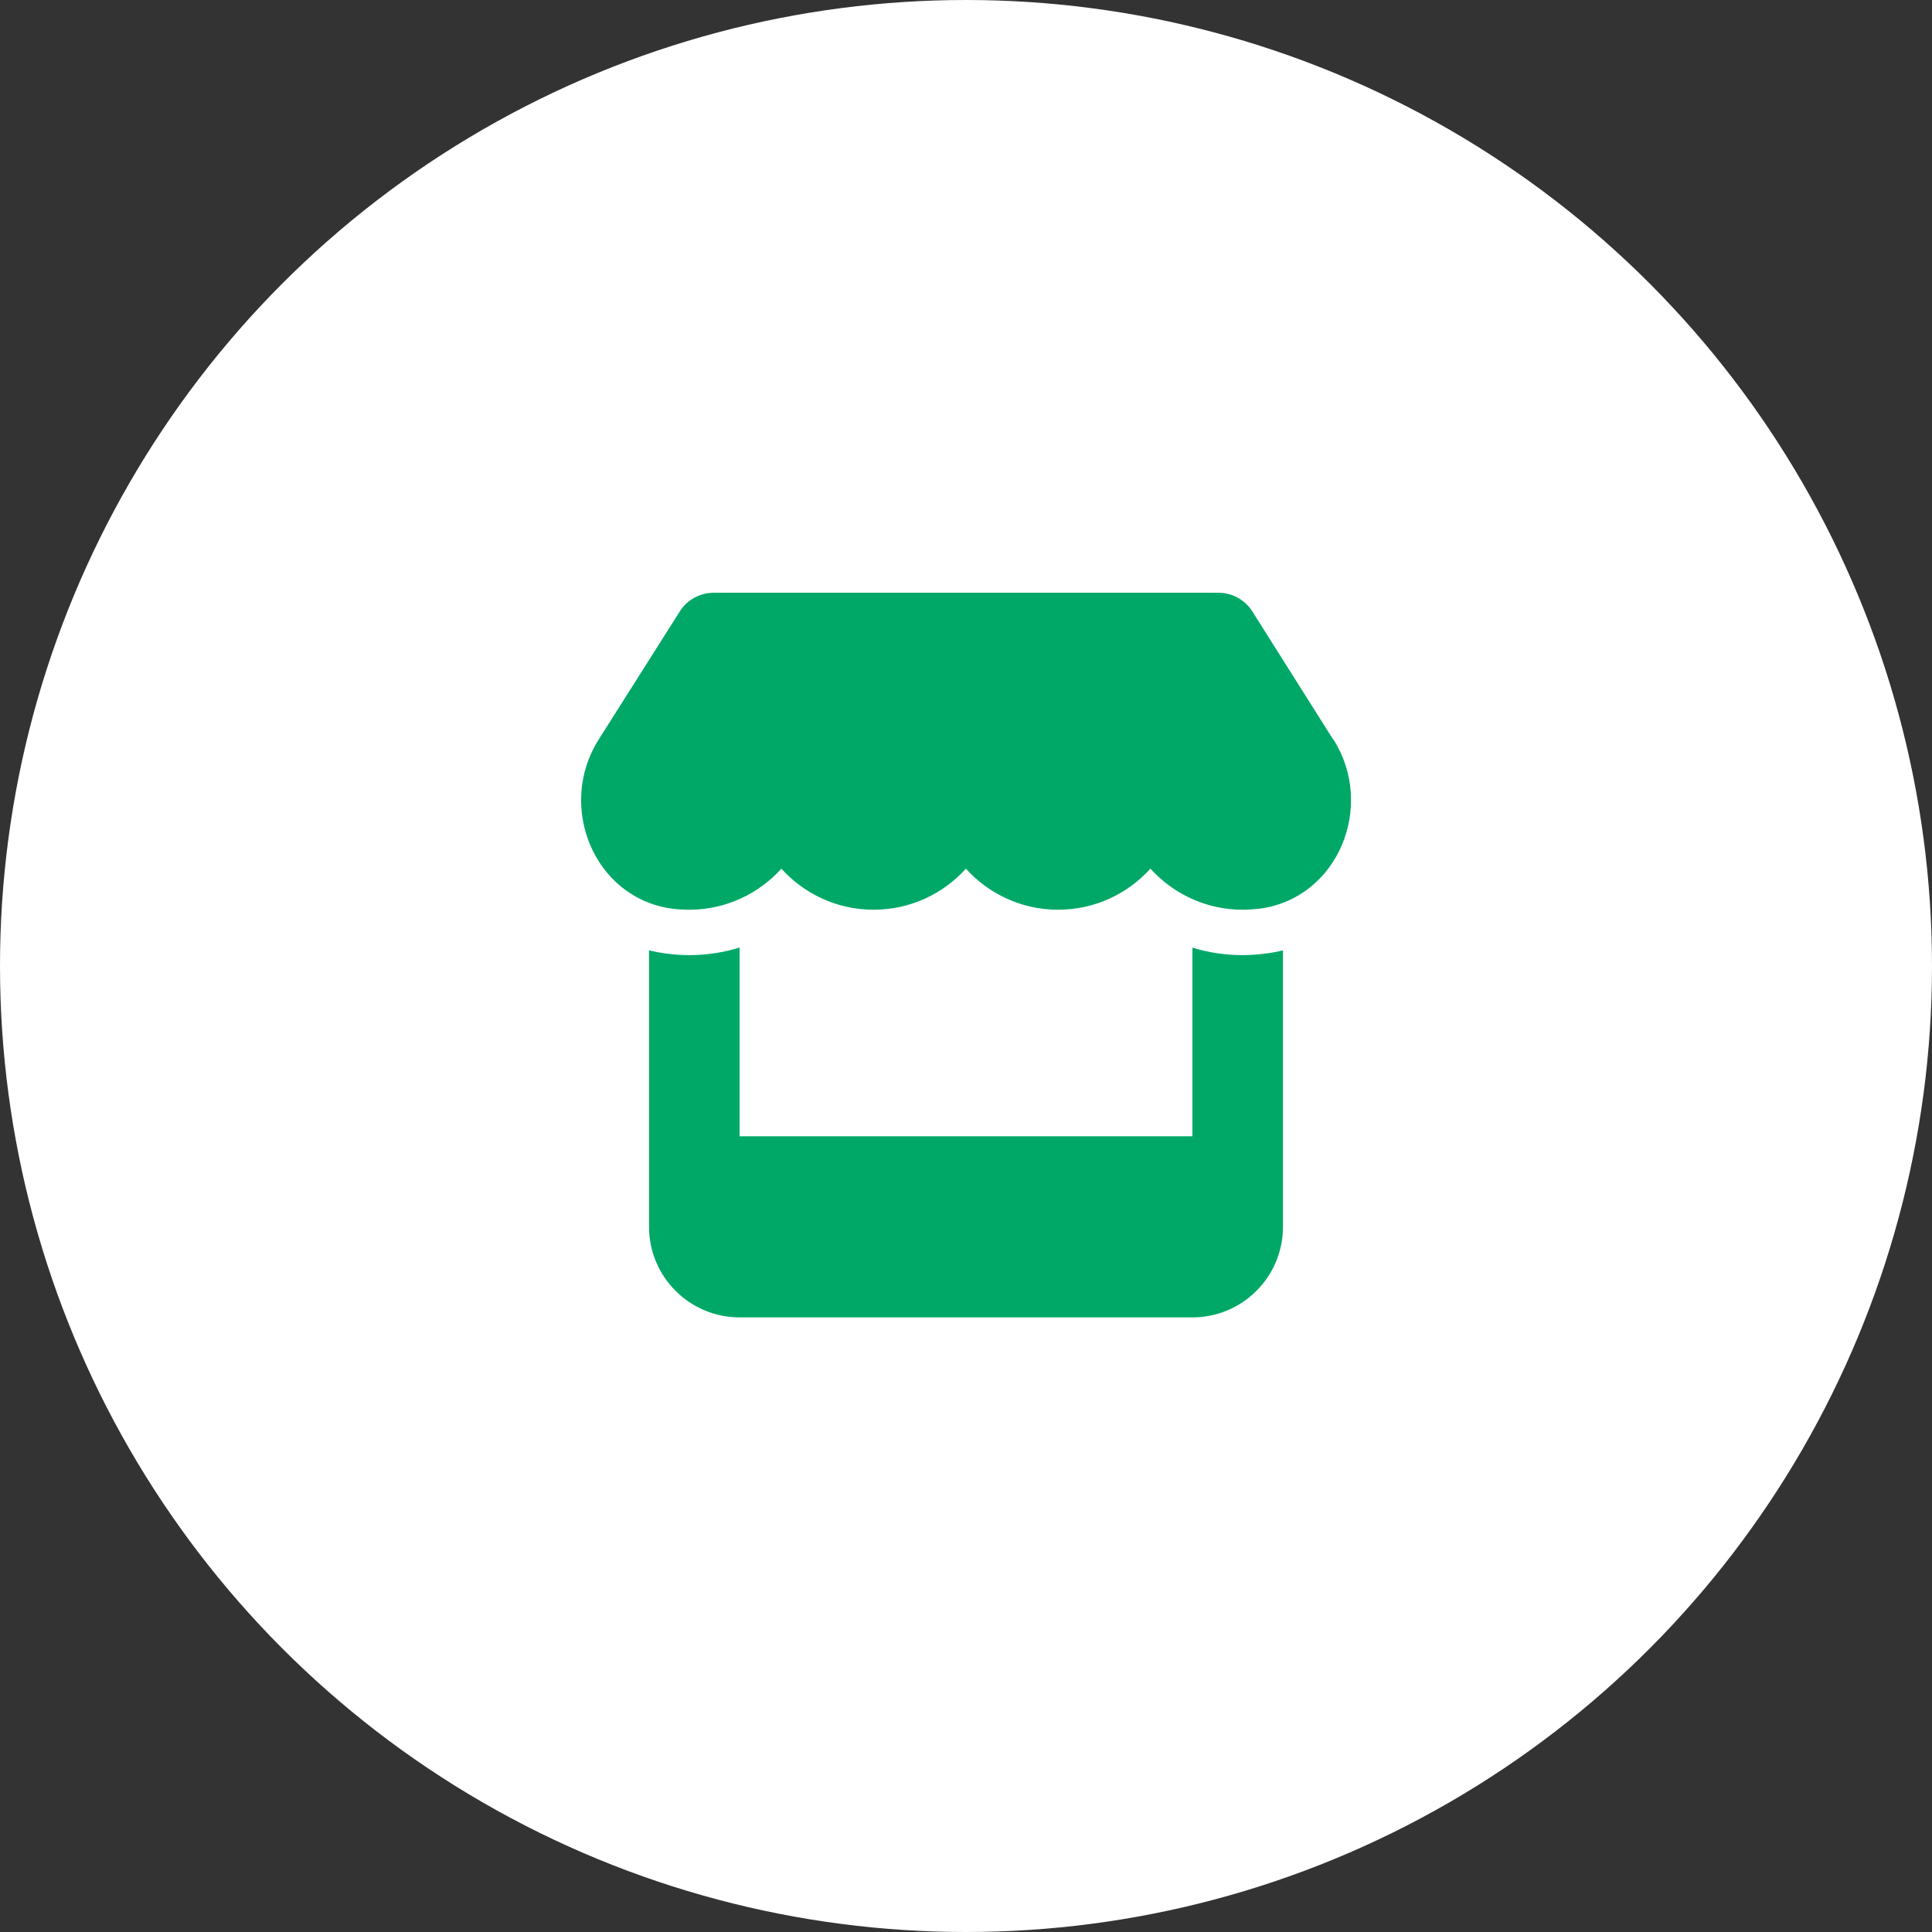
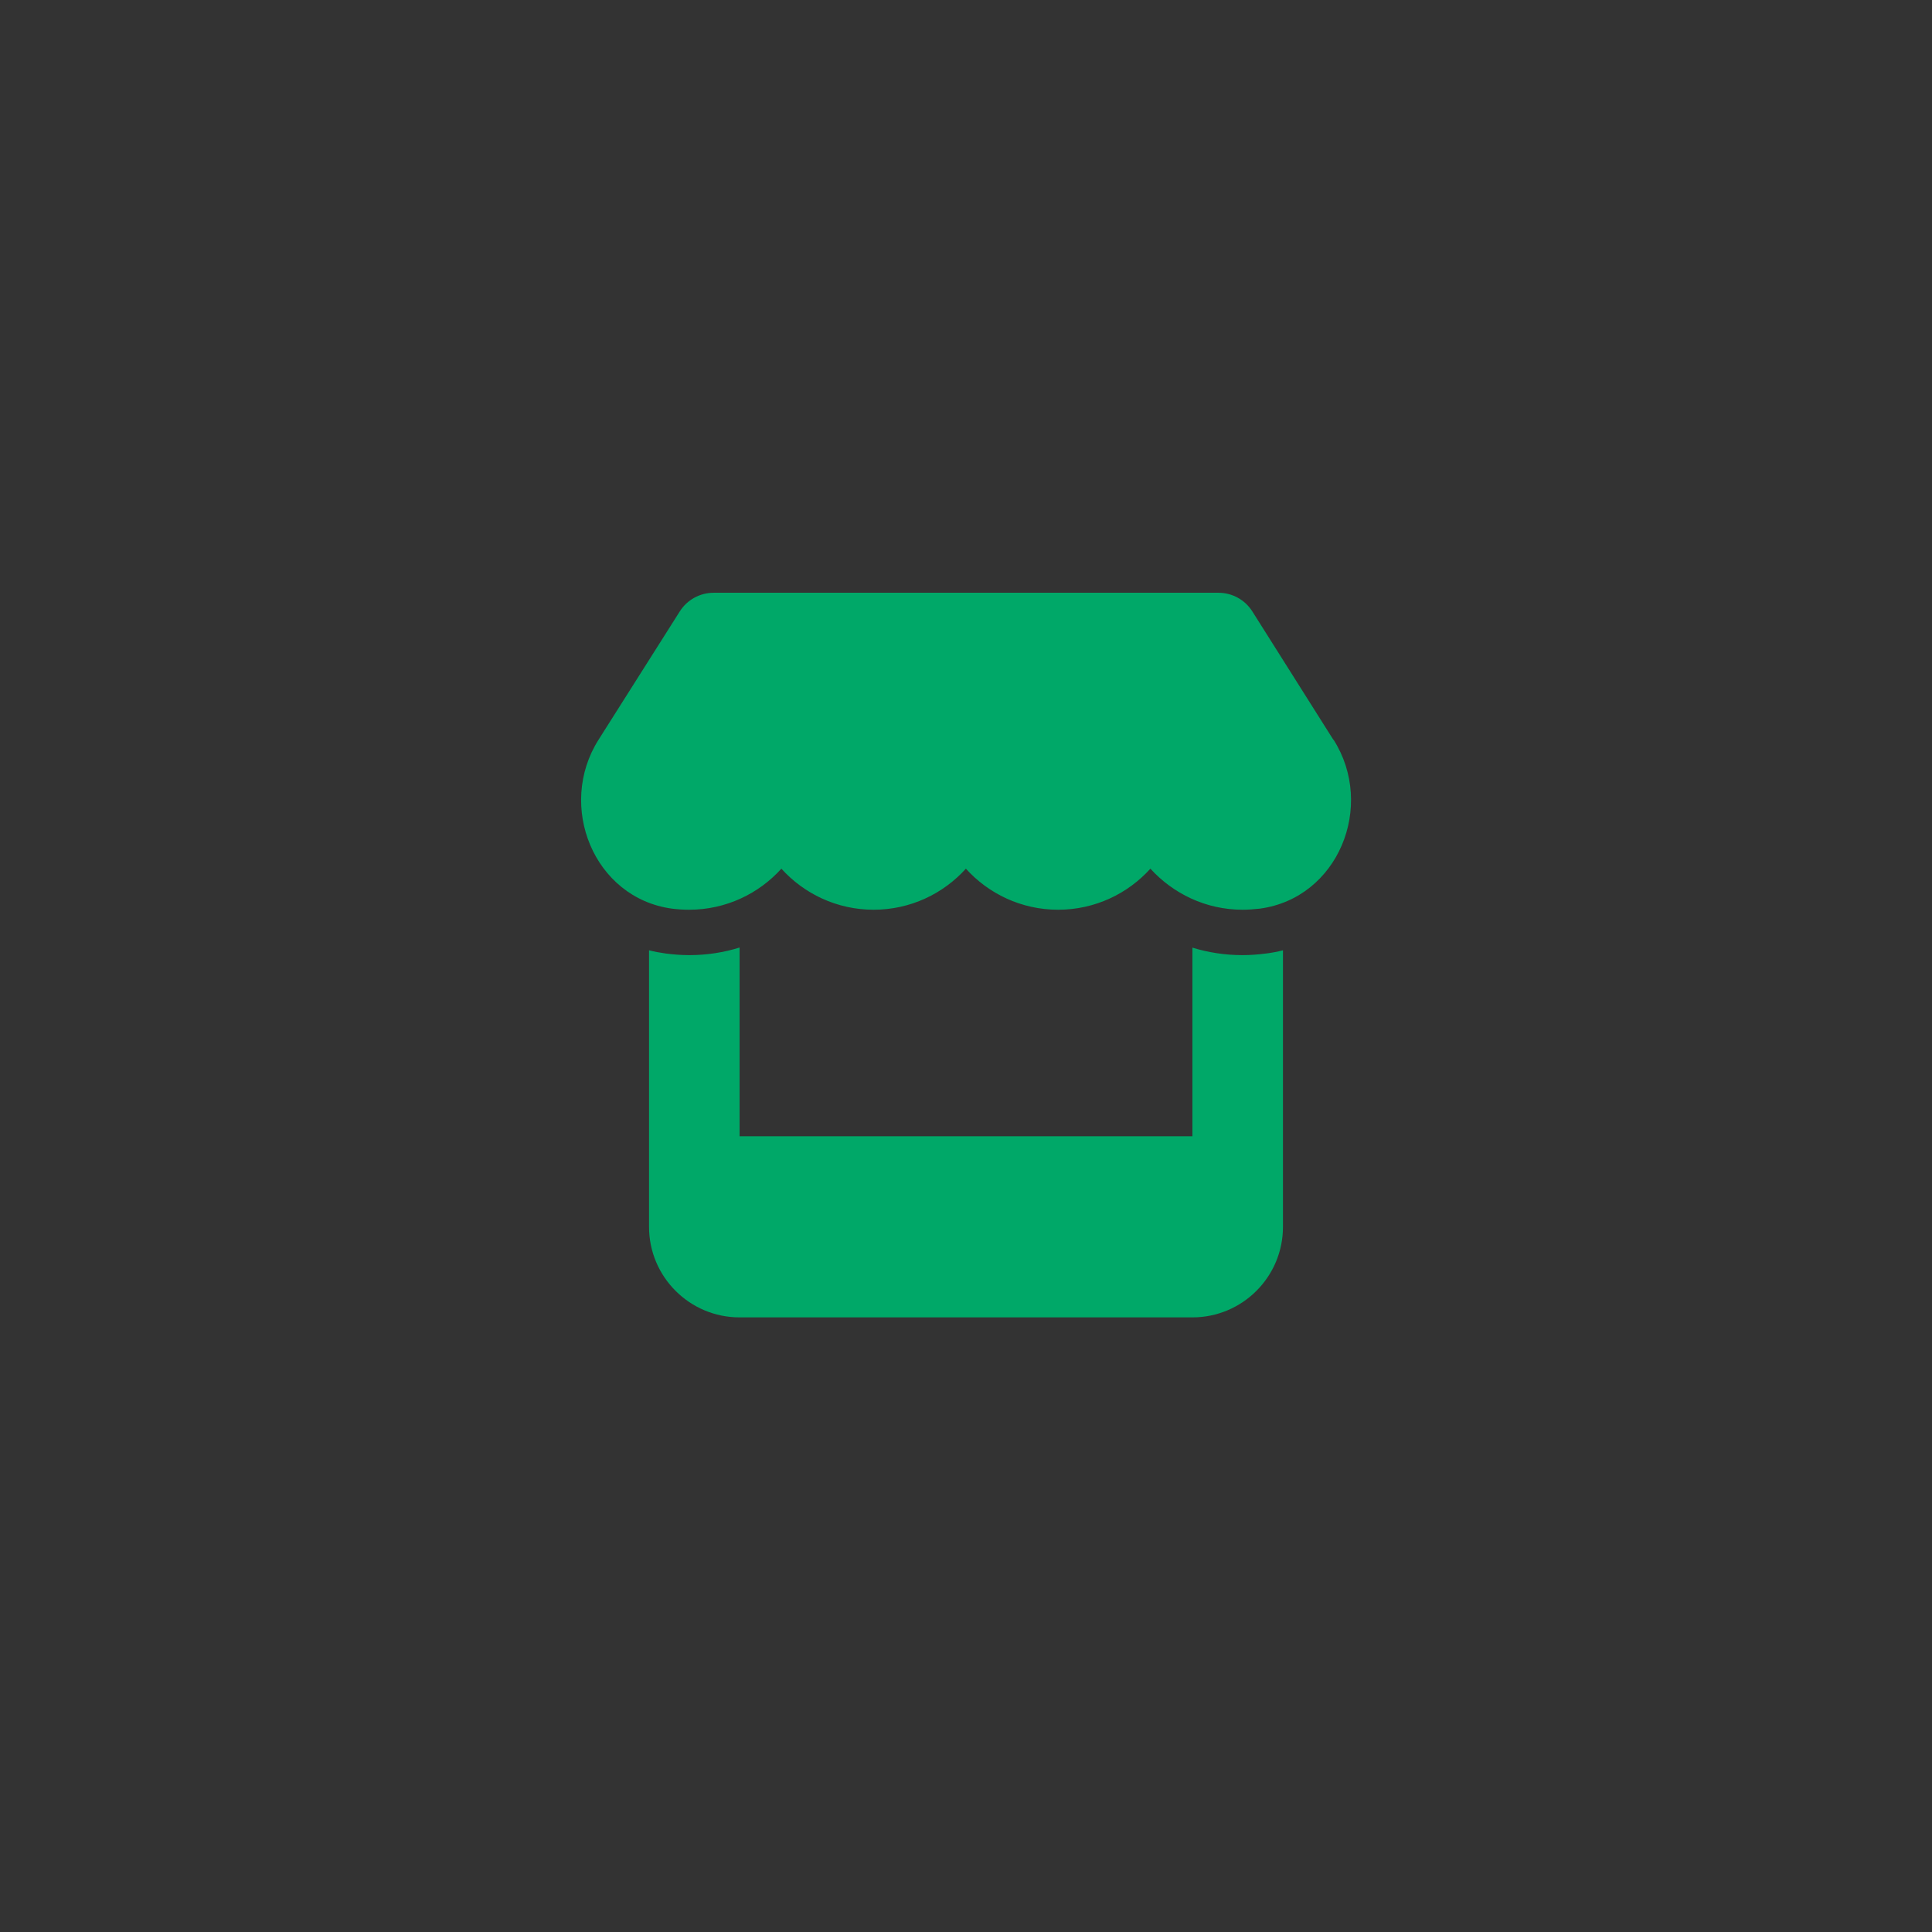
<svg xmlns="http://www.w3.org/2000/svg" id="_レイヤー_2" data-name="レイヤー 2" viewBox="0 0 160 160">
  <rect x="0" y="0" width="160" height="160" fill="#333333" stroke="none" />
  <defs>
    <style>
      .cls-1 {
        fill: #00a868;
      }

      .cls-1, .cls-2 {
        stroke-width: 0px;
      }

      .cls-2 {
        fill: #fff;
      }
    </style>
  </defs>
  <g id="_レイヤー_1-2" data-name="レイヤー 1">
-     <circle class="cls-2" cx="80" cy="80" r="80" />
    <path class="cls-1" d="M110.42,61.26l-6.71-10.63c-.6-.95-1.66-1.54-2.8-1.54h-41.81c-1.14,0-2.2.59-2.8,1.54l-6.73,10.63c-3.47,5.48-.4,13.11,6.08,13.99.47.06.95.09,1.42.09,3.06,0,5.78-1.34,7.64-3.4,1.86,2.06,4.58,3.4,7.64,3.4s5.78-1.34,7.64-3.4c1.86,2.06,4.58,3.4,7.64,3.4s5.78-1.34,7.64-3.4c1.88,2.06,4.58,3.4,7.64,3.4.48,0,.95-.04,1.42-.09,6.5-.87,9.59-8.5,6.11-13.99h-.01ZM104.81,78.97h-.01c-.62.08-1.25.13-1.9.13-1.45,0-2.85-.22-4.15-.62v15.62h-37.5v-15.63c-1.31.41-2.72.63-4.17.63-.64,0-1.29-.05-1.91-.13h-.01c-.48-.07-.95-.15-1.41-.27v22.9c0,4.14,3.36,7.5,7.5,7.5h37.5c4.14,0,7.5-3.36,7.5-7.5v-22.9c-.47.12-.94.21-1.44.27h0Z" />
  </g>
</svg>